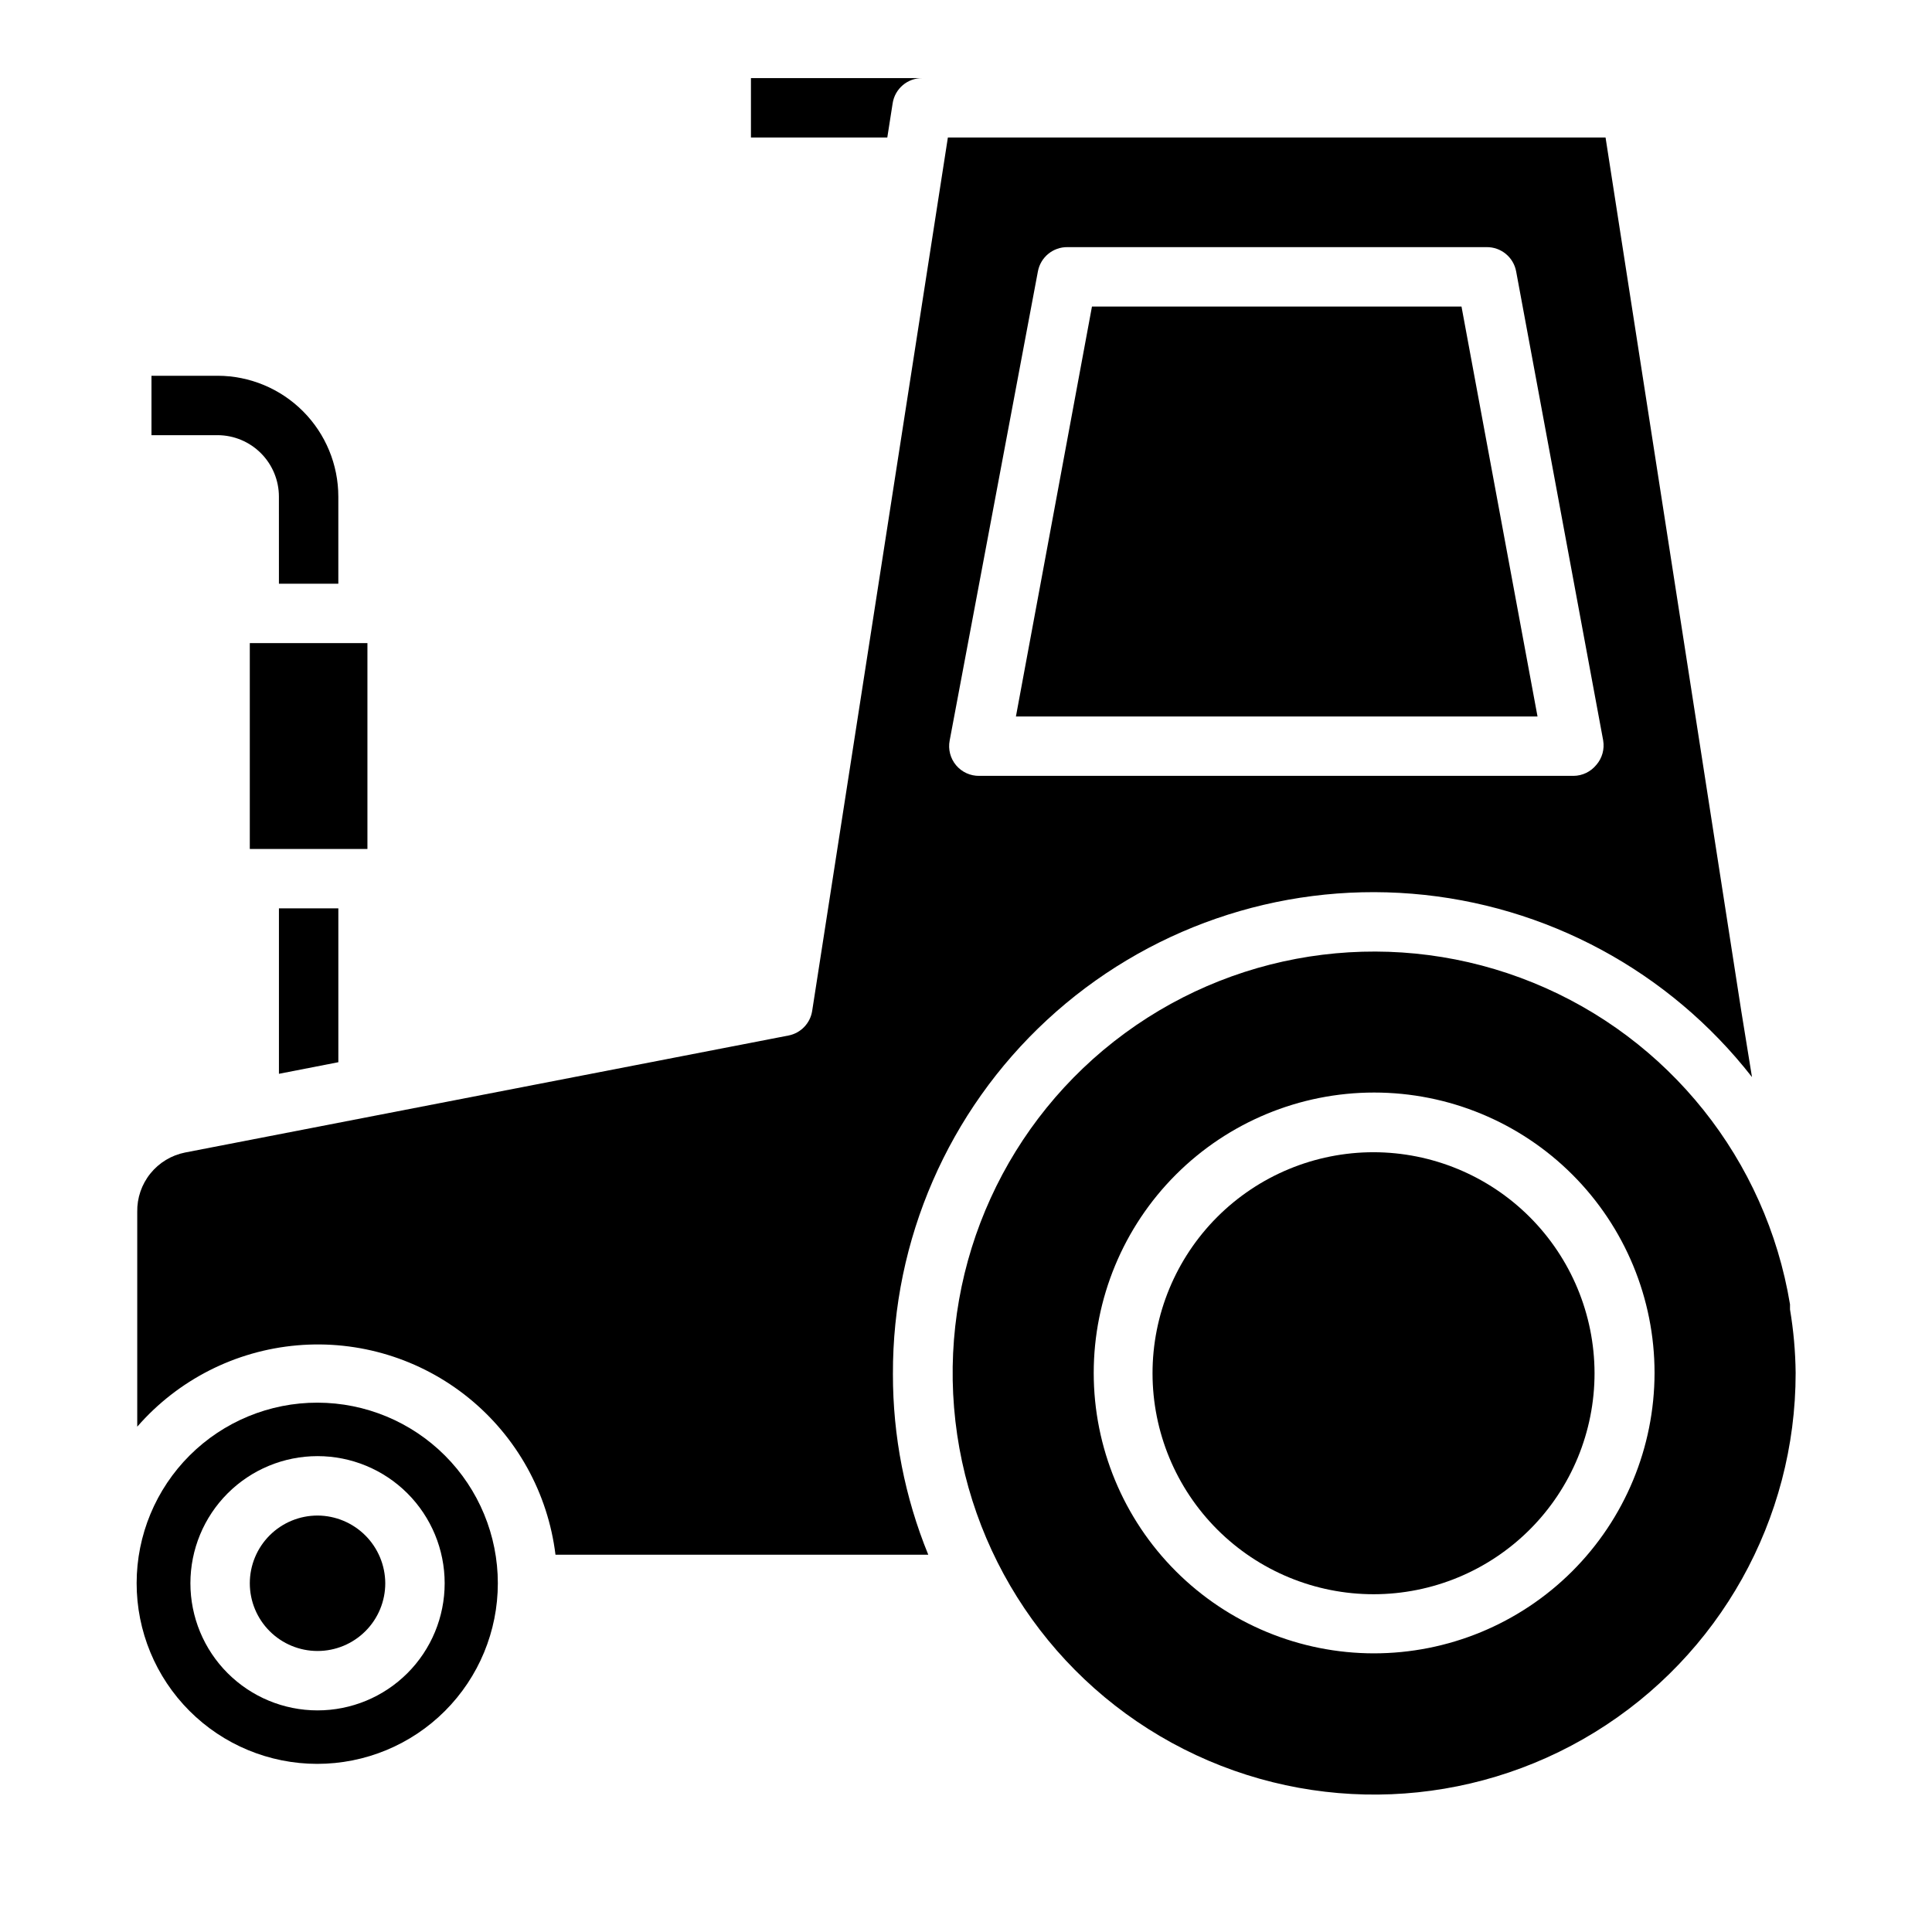
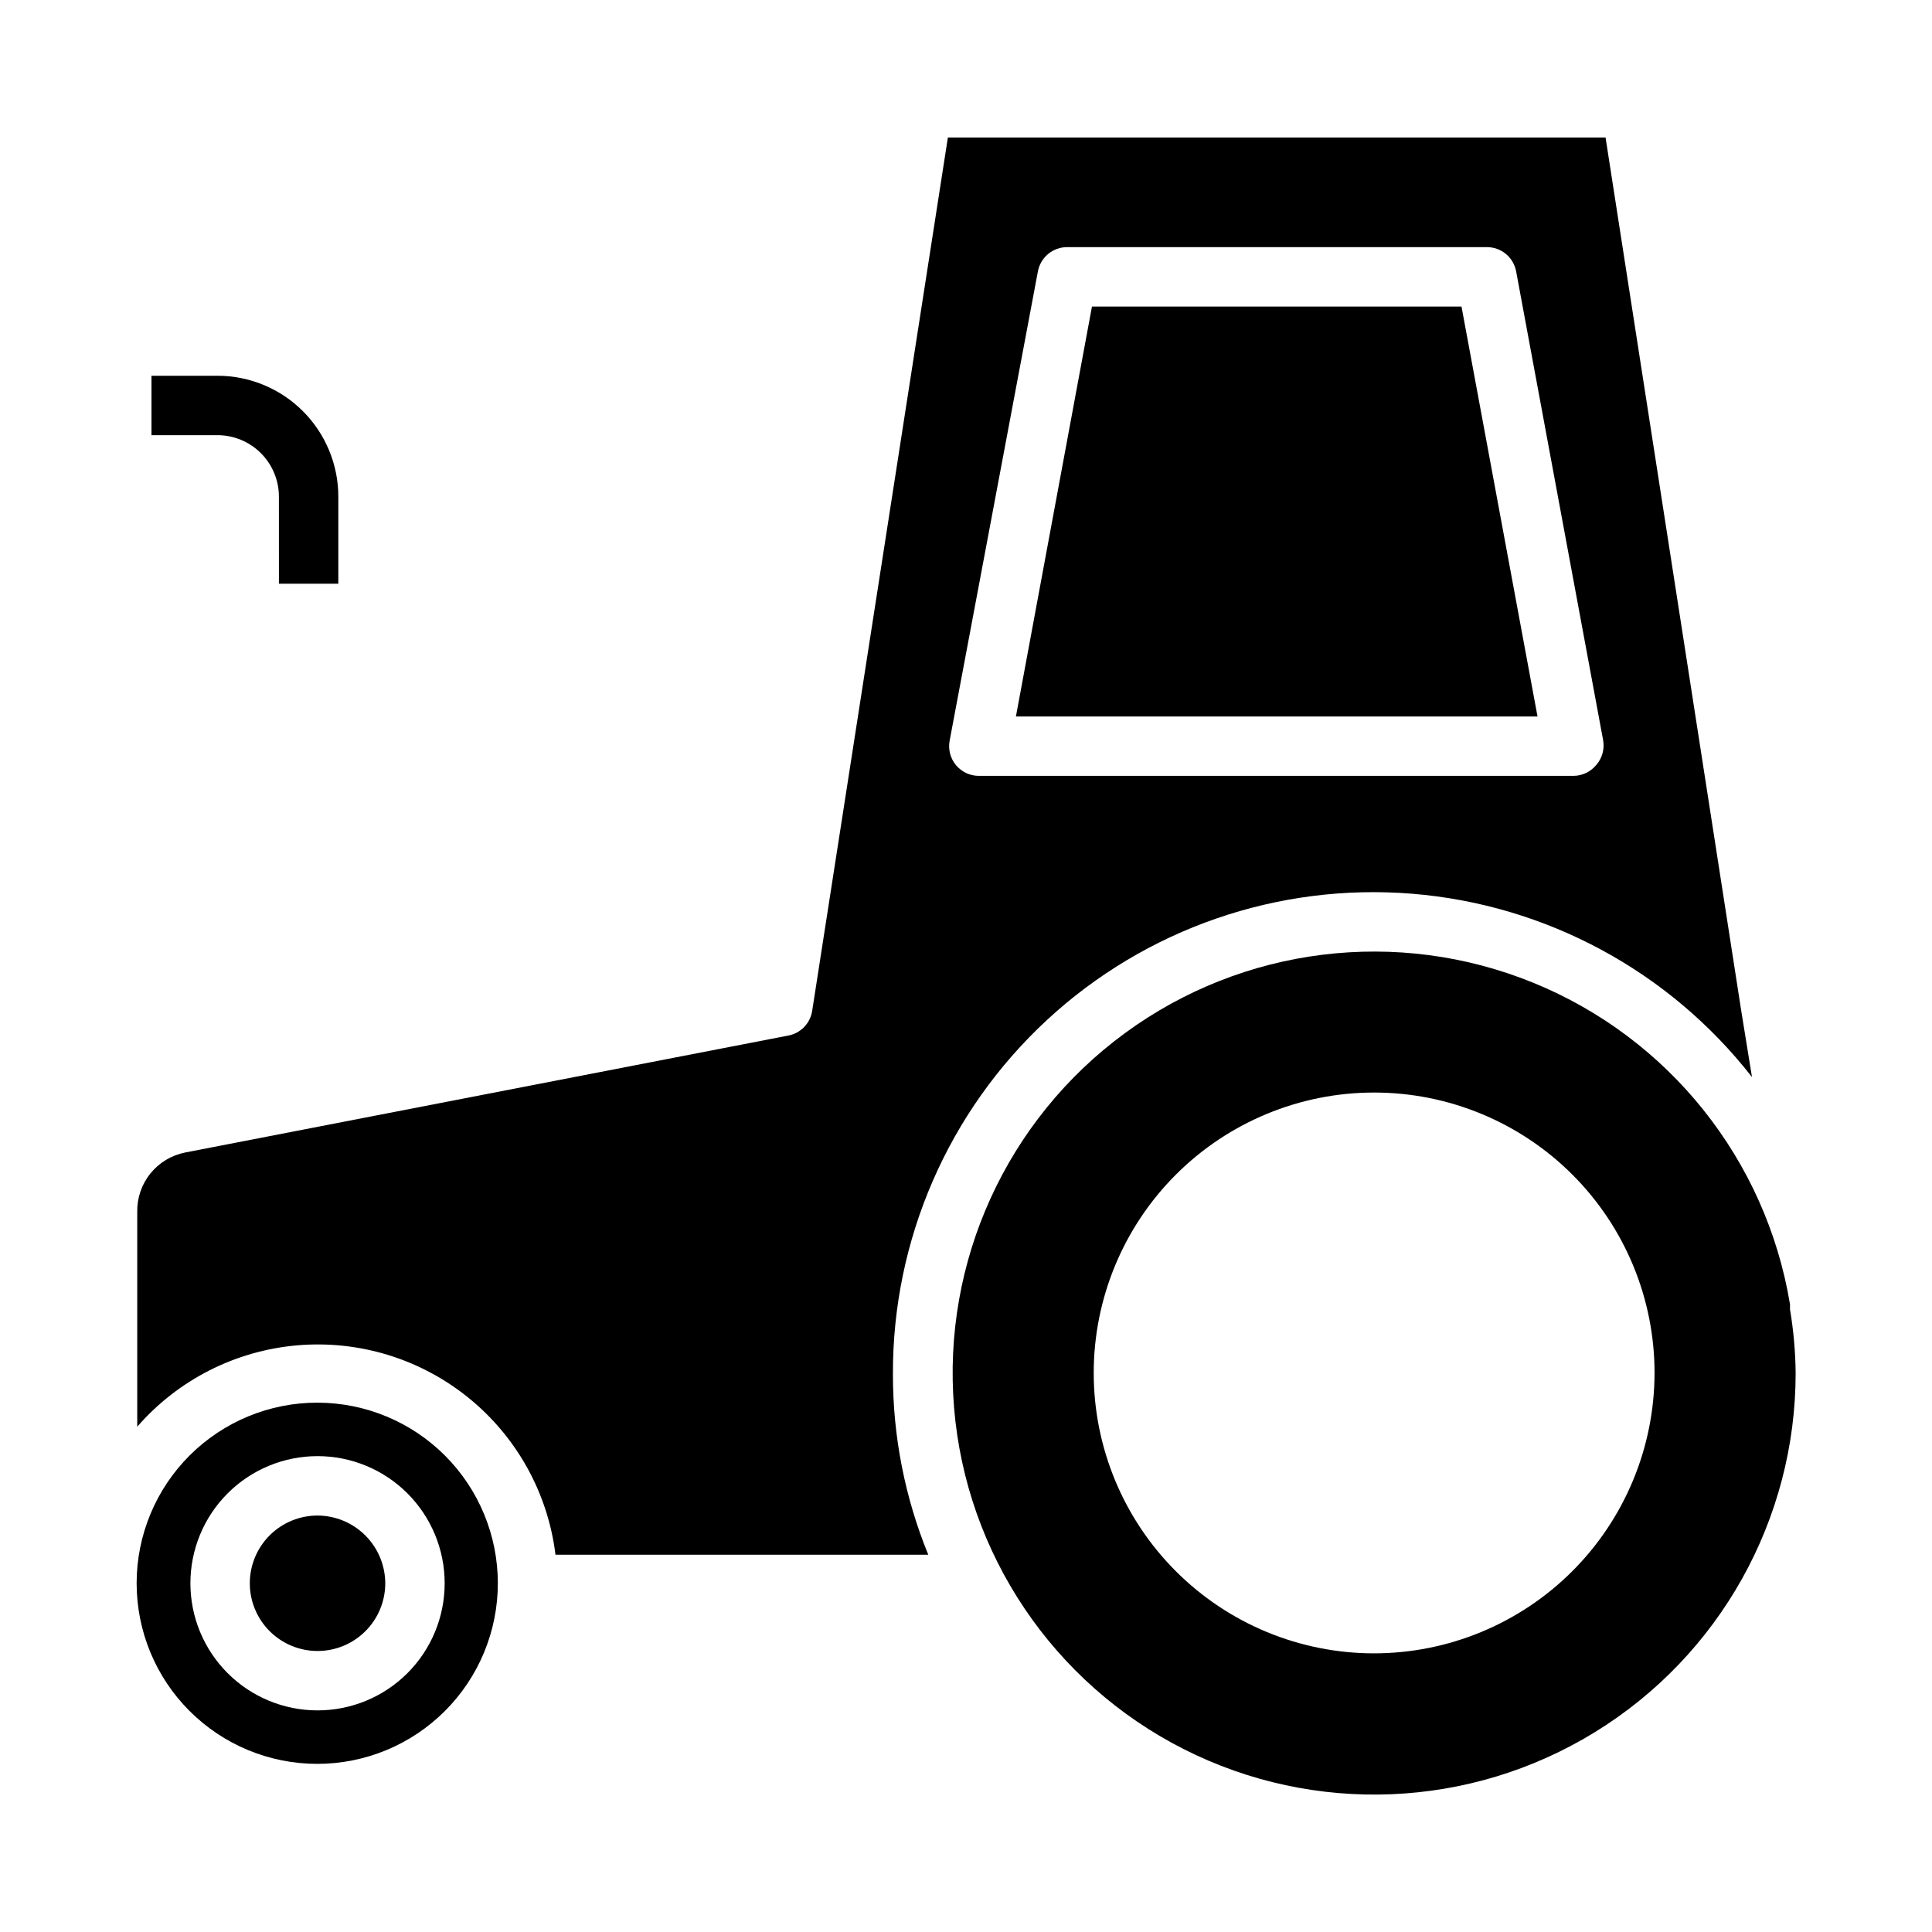
<svg xmlns="http://www.w3.org/2000/svg" fill="#000000" width="800px" height="800px" version="1.1" viewBox="144 144 512 512">
  <g>
    <path d="m551.46 333.88h-138.23l20.152-108.64h97.93z" />
    <path d="m228.15 515.72c-12.699-0.023-24.883 5.004-33.875 13.969-8.992 8.969-14.051 21.141-14.066 33.84-0.012 12.699 5.019 24.883 13.992 33.867 8.973 8.988 21.145 14.039 33.844 14.047 12.699 0.008 24.879-5.031 33.859-14.008 8.984-8.977 14.027-21.156 14.027-33.855 0-12.68-5.031-24.84-13.988-33.816-8.961-8.973-21.113-14.023-33.793-14.043zm0 81.555v-0.004c-8.938 0-17.504-3.547-23.824-9.867-6.32-6.316-9.867-14.887-9.867-23.824 0-8.934 3.547-17.504 9.867-23.824 6.32-6.316 14.887-9.867 23.824-9.867s17.504 3.551 23.824 9.867c6.316 6.32 9.867 14.891 9.867 23.824 0 8.938-3.551 17.508-9.867 23.824-6.32 6.32-14.887 9.867-23.824 9.867z" />
    <path d="m246.1 563.58c0 4.762-1.891 9.328-5.258 12.691-3.367 3.367-7.93 5.258-12.691 5.258-4.762 0-9.324-1.891-12.691-5.258-3.367-3.363-5.258-7.93-5.258-12.691 0-4.758 1.891-9.324 5.258-12.691 3.367-3.363 7.93-5.254 12.691-5.254 4.754 0.02 9.309 1.918 12.668 5.277 3.363 3.363 5.258 7.914 5.281 12.668z" />
    <path d="m618.37 491v-1.34c-6.332-38.301-32.094-70.57-68.047-85.223-35.949-14.652-76.93-9.59-108.23 13.375-31.301 22.961-48.438 60.531-45.254 99.223 3.184 38.691 26.227 72.957 60.859 90.496 34.633 17.543 75.891 15.84 108.96-4.488 33.074-20.332 53.219-56.375 53.207-95.199-0.059-5.644-0.559-11.277-1.496-16.844zm-110.21 91.156c-19.707 0-38.609-7.828-52.547-21.766-13.938-13.934-21.766-32.836-21.766-52.547 0-19.707 7.828-38.609 21.766-52.547 13.938-13.934 32.84-21.762 52.547-21.762 19.707 0 38.609 7.828 52.547 21.762 13.938 13.938 21.766 32.84 21.766 52.547-0.023 19.73-7.879 38.645-21.844 52.582-13.965 13.934-32.898 21.754-52.625 21.73z" />
-     <path d="m566.57 507.84c0.02 15.539-6.133 30.449-17.109 41.449-10.973 10.996-25.867 17.184-41.406 17.199-15.539 0.012-30.445-6.148-41.438-17.125-10.996-10.98-17.176-25.879-17.184-41.418-0.004-15.535 6.16-30.441 17.145-41.43s25.887-17.164 41.426-17.164c15.512 0.02 30.387 6.188 41.363 17.148 10.977 10.965 17.16 25.828 17.203 41.34z" />
    <path d="m605.46 411.96-35.973-231.52h-174.29l-35.973 231.52c-0.527 3.234-3.004 5.809-6.219 6.453l-159.96 31.016c-3.625 0.723-6.879 2.691-9.195 5.57-2.32 2.879-3.551 6.481-3.481 10.176v56.914c10.797-12.402 25.98-20.129 42.359-21.555 16.379-1.43 32.672 3.559 45.445 13.91 12.777 10.352 21.035 25.254 23.035 41.574h98.793c-6.211-15.191-9.391-31.453-9.367-47.863-0.121-35.621 14.691-69.664 40.836-93.859 26.145-24.191 61.23-36.324 96.734-33.449 35.504 2.879 68.18 20.5 90.09 48.59zm-38.414-65.258v-0.004c-1.484 1.832-3.707 2.898-6.062 2.914h-157.44c-2.371 0.043-4.641-0.988-6.168-2.805-1.527-1.82-2.152-4.231-1.703-6.562l23.379-124.3c0.695-3.785 4.023-6.516 7.875-6.453h111c3.848-0.062 7.18 2.668 7.871 6.453l23.066 124.3h-0.004c0.391 2.312-0.273 4.68-1.809 6.453z" />
-     <path d="m388.43 164.7c-3.926-0.043-7.281 2.812-7.871 6.691l-1.418 9.055h-36.133v-15.742z" />
-     <path d="m210.2 314.43h31.172v54.555h-31.172z" />
-     <path d="m217.92 428.57v-43.848h15.746v40.777z" />
    <path d="m233.66 275.62v23.066h-15.742l-0.004-23.066c0-4.309-1.707-8.441-4.746-11.496-3.035-3.055-7.16-4.777-11.469-4.801h-17.555v-15.742h17.555c8.484 0.02 16.613 3.406 22.602 9.41 5.992 6.008 9.359 14.145 9.359 22.629z" />
  </g>
</svg>